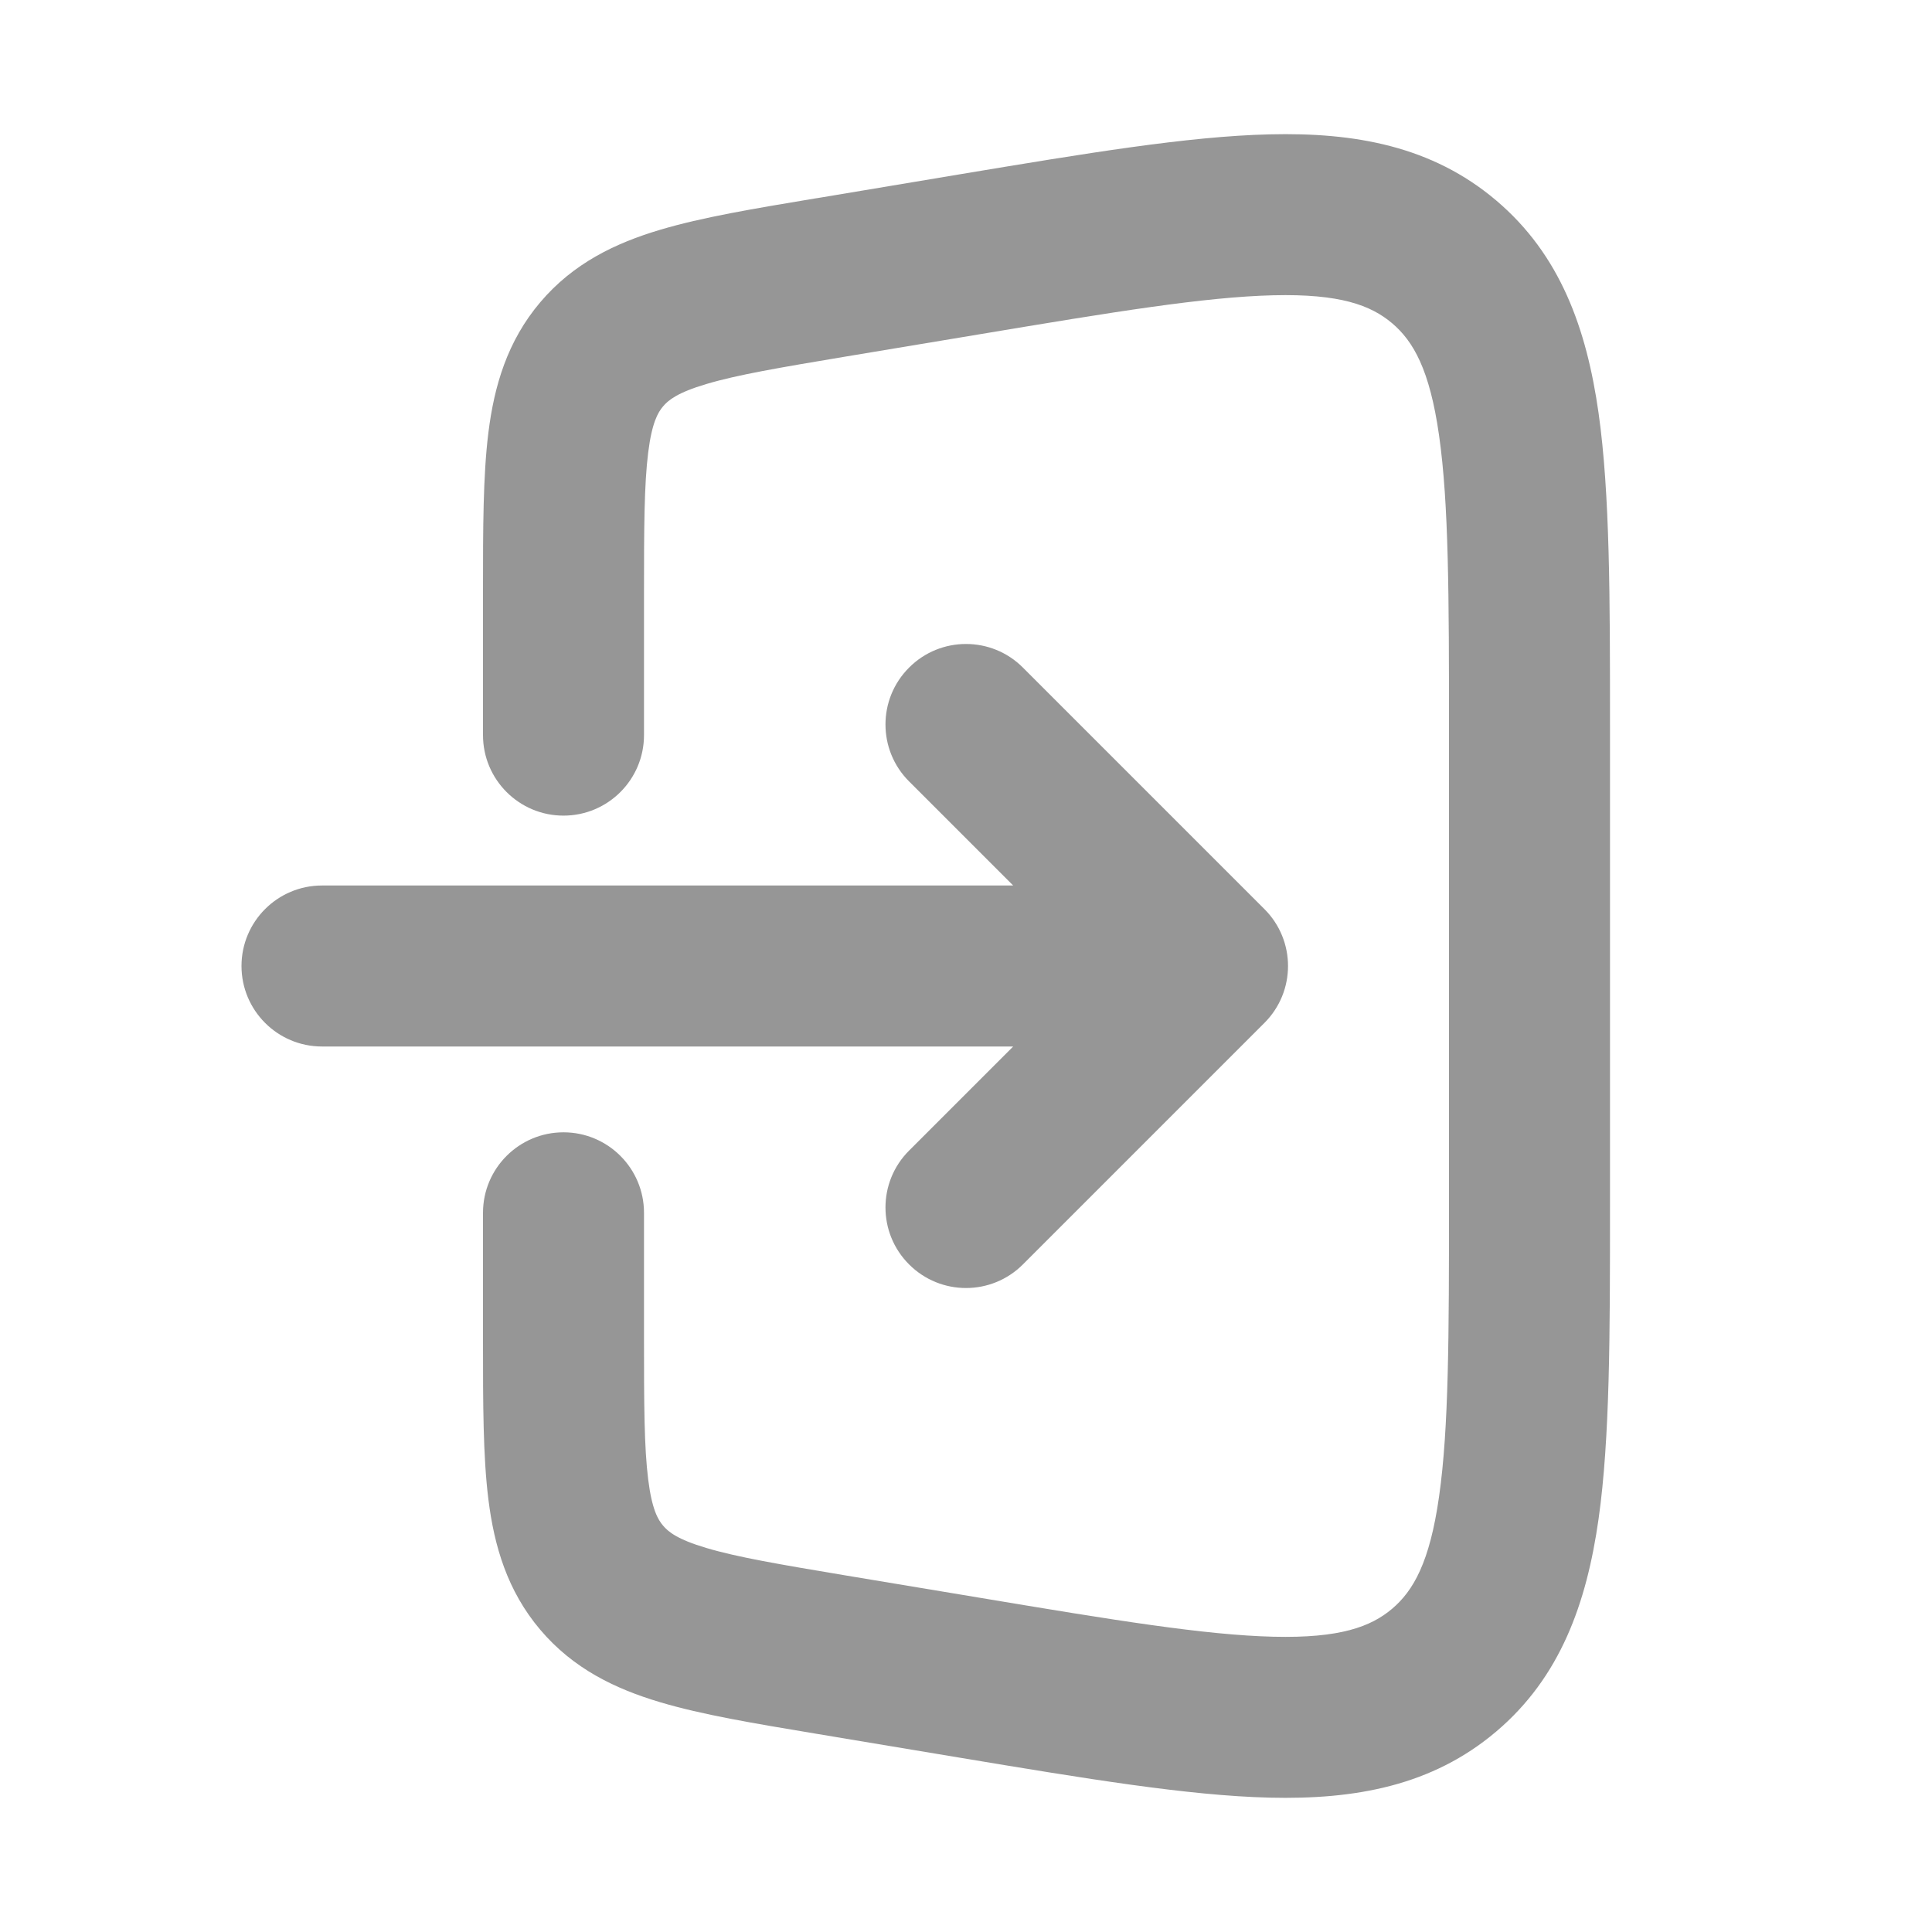
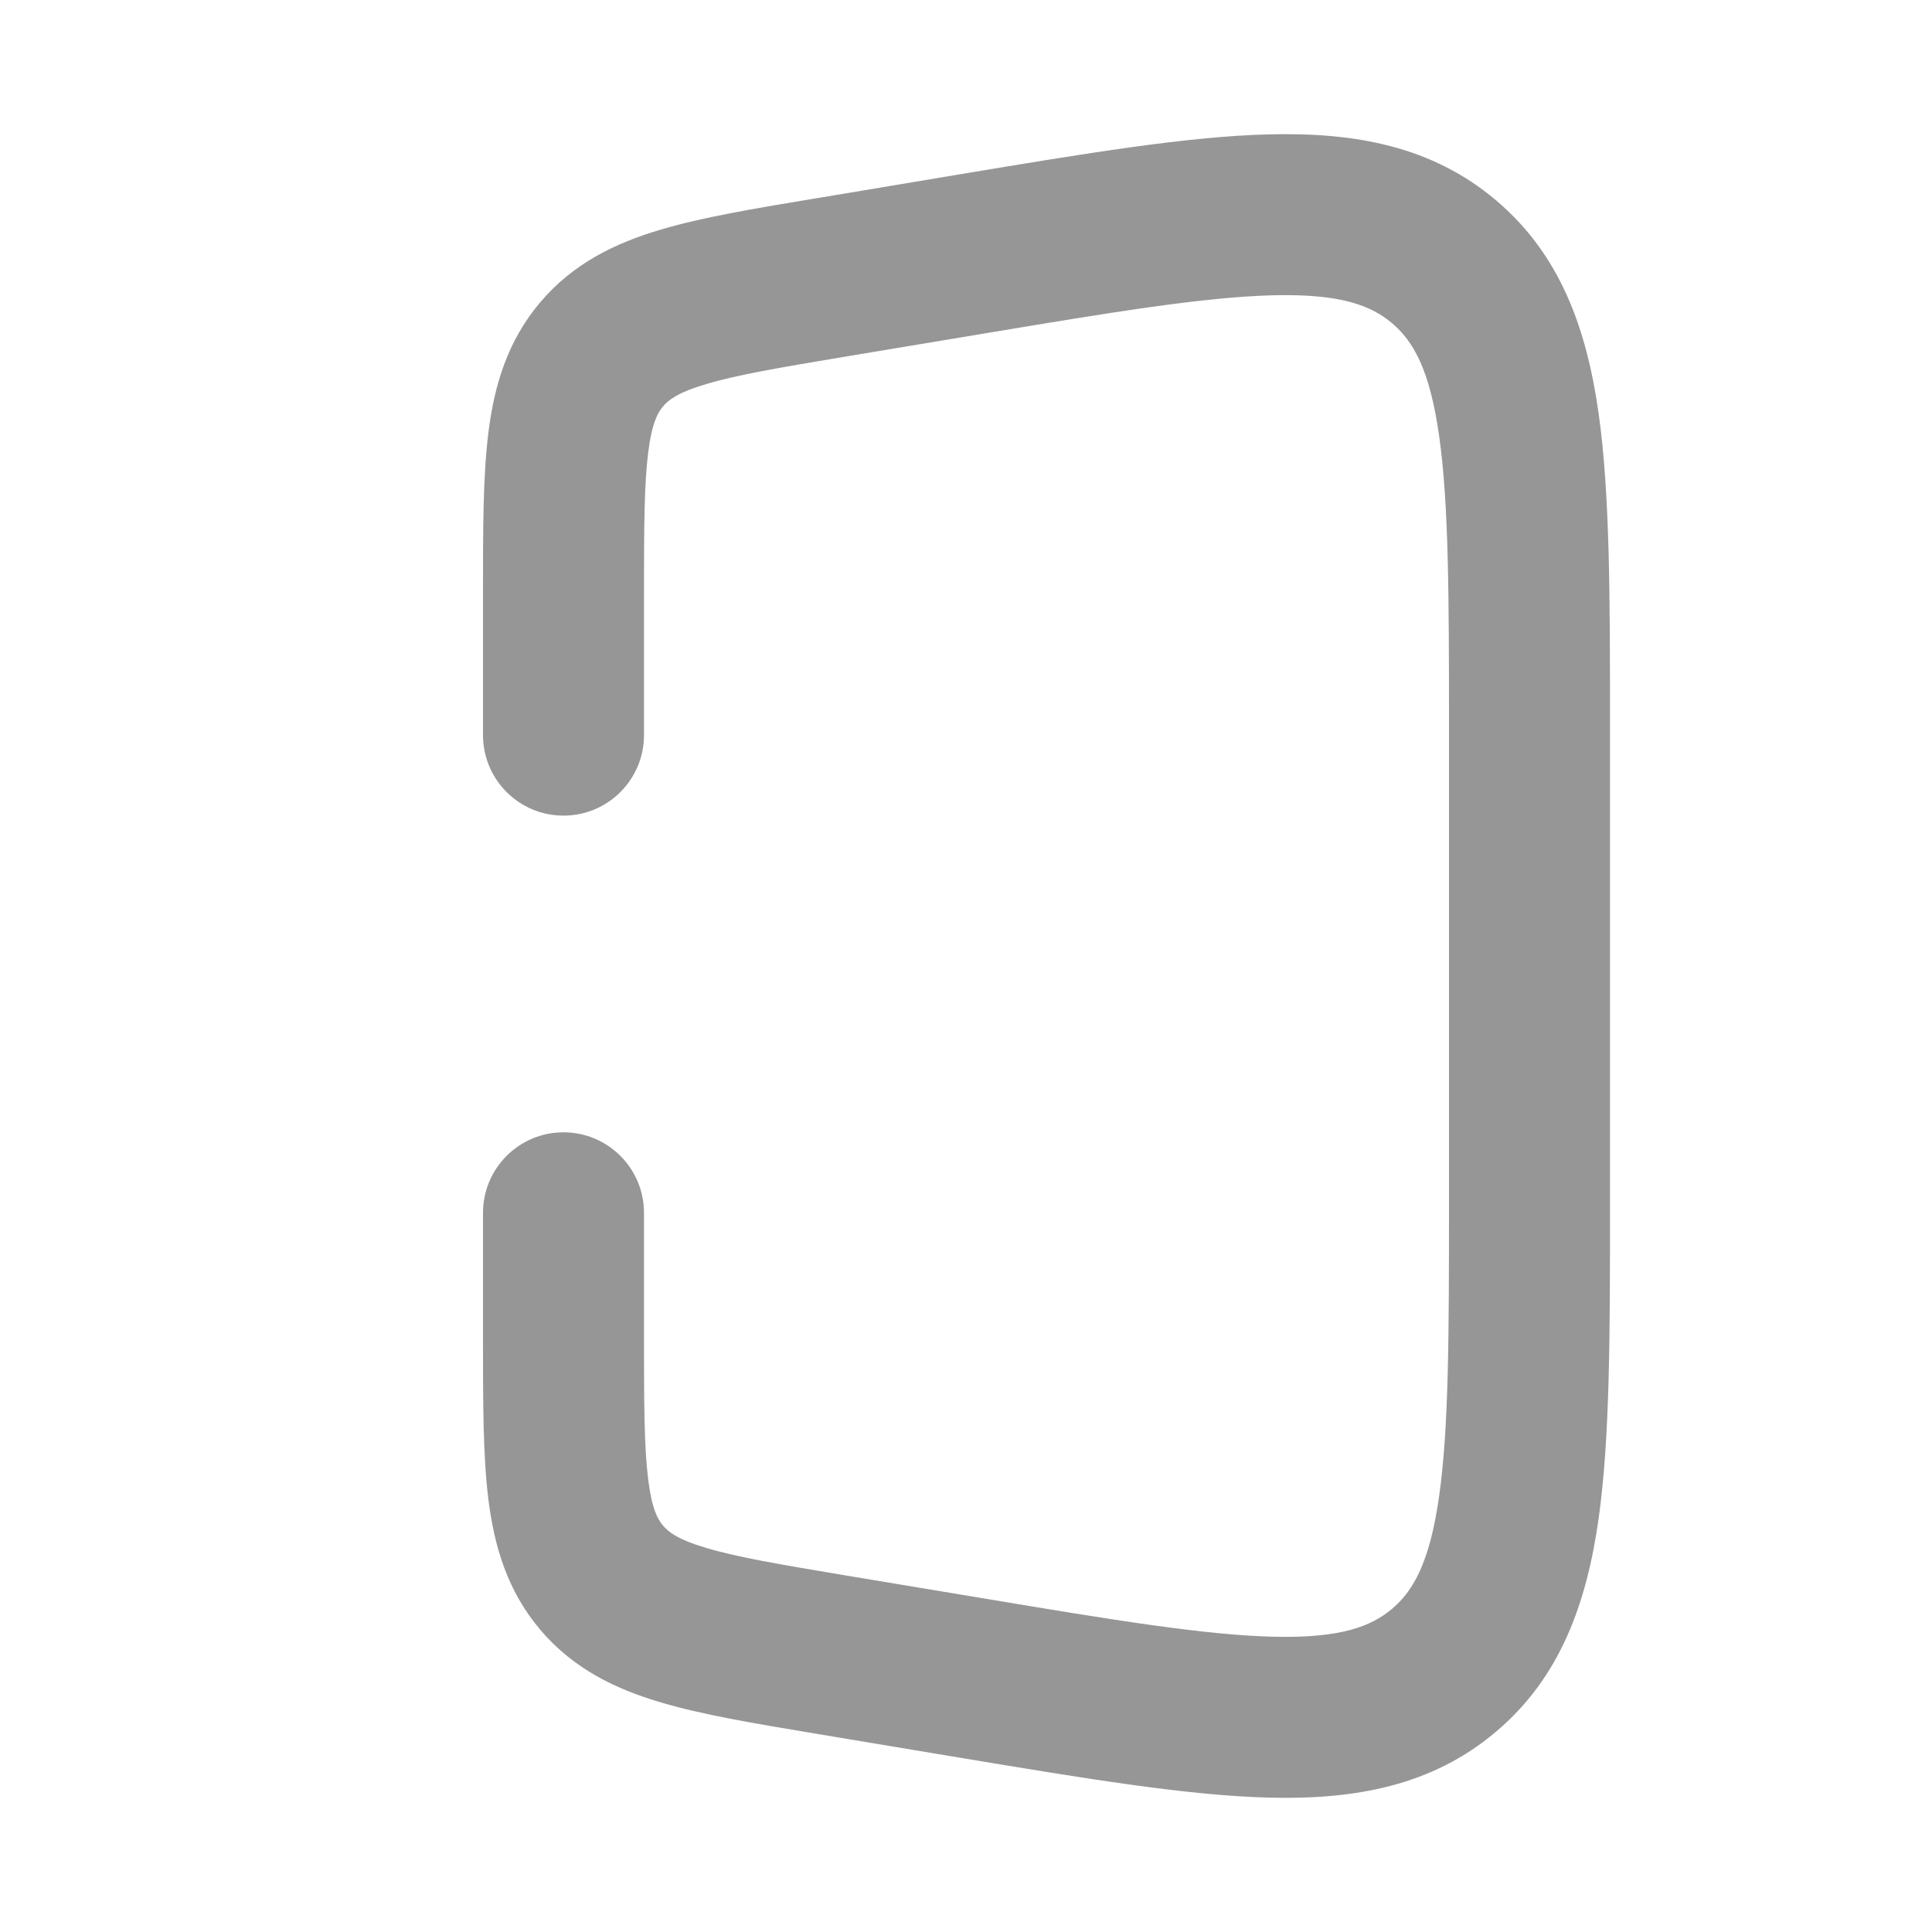
<svg xmlns="http://www.w3.org/2000/svg" width="24" height="24" viewBox="0 0 24 24" fill="none">
  <g opacity="0.5">
    <path fill-rule="evenodd" clip-rule="evenodd" d="M15.819 3.668C14.963 3.689 13.83 3.875 12.178 4.151L10.507 4.429C9.683 4.567 9.157 4.656 8.773 4.771C8.415 4.877 8.301 4.972 8.237 5.048C8.173 5.123 8.098 5.251 8.052 5.622C8.002 6.02 8 6.554 8 7.388V9.132C8 9.684 7.552 10.132 7 10.132C6.448 10.132 6 9.684 6 9.132V7.388C6 7.369 6 7.349 6 7.329C6 6.571 6 5.911 6.067 5.374C6.139 4.796 6.301 4.239 6.711 3.755C7.121 3.271 7.643 3.02 8.202 2.854C8.721 2.699 9.371 2.591 10.12 2.466C10.139 2.463 10.159 2.46 10.178 2.457L11.925 2.165C13.482 1.906 14.756 1.693 15.771 1.669C16.829 1.643 17.788 1.814 18.585 2.489C19.383 3.164 19.709 4.082 19.858 5.131C20 6.136 20 7.427 20 9.006V14.994C20 16.573 20 17.864 19.858 18.869C19.709 19.918 19.383 20.836 18.585 21.511C17.788 22.186 16.829 22.357 15.771 22.331C14.756 22.306 13.482 22.094 11.925 21.835L10.12 21.534C9.371 21.409 8.721 21.301 8.202 21.146C7.643 20.98 7.121 20.729 6.711 20.245C6.301 19.761 6.139 19.204 6.067 18.626C6 18.089 6 17.429 6 16.671L6 15.066C6 14.514 6.448 14.066 7 14.066C7.552 14.066 8 14.514 8 15.066V16.611C8 17.446 8.002 17.98 8.052 18.378C8.098 18.749 8.173 18.877 8.237 18.952C8.301 19.028 8.415 19.123 8.773 19.229C9.157 19.344 9.683 19.433 10.507 19.571L12.178 19.849C13.83 20.125 14.963 20.311 15.819 20.332C16.647 20.352 17.029 20.208 17.293 19.985C17.557 19.761 17.761 19.408 17.877 18.588C17.998 17.74 18 16.592 18 14.917V9.083C18 7.408 17.998 6.26 17.877 5.412C17.761 4.592 17.557 4.239 17.293 4.015C17.029 3.792 16.647 3.648 15.819 3.668Z" fill="#2D2D2D" />
-     <path fill-rule="evenodd" clip-rule="evenodd" d="M11.293 8.293C10.902 8.683 10.902 9.317 11.293 9.707L12.586 11H4C3.448 11 3 11.448 3 12C3 12.552 3.448 13 4 13H12.586L11.293 14.293C10.902 14.683 10.902 15.317 11.293 15.707C11.683 16.098 12.317 16.098 12.707 15.707L15.707 12.707C16.098 12.317 16.098 11.683 15.707 11.293L12.707 8.293C12.317 7.902 11.683 7.902 11.293 8.293Z" fill="#2D2D2D" />
  </g>
</svg>